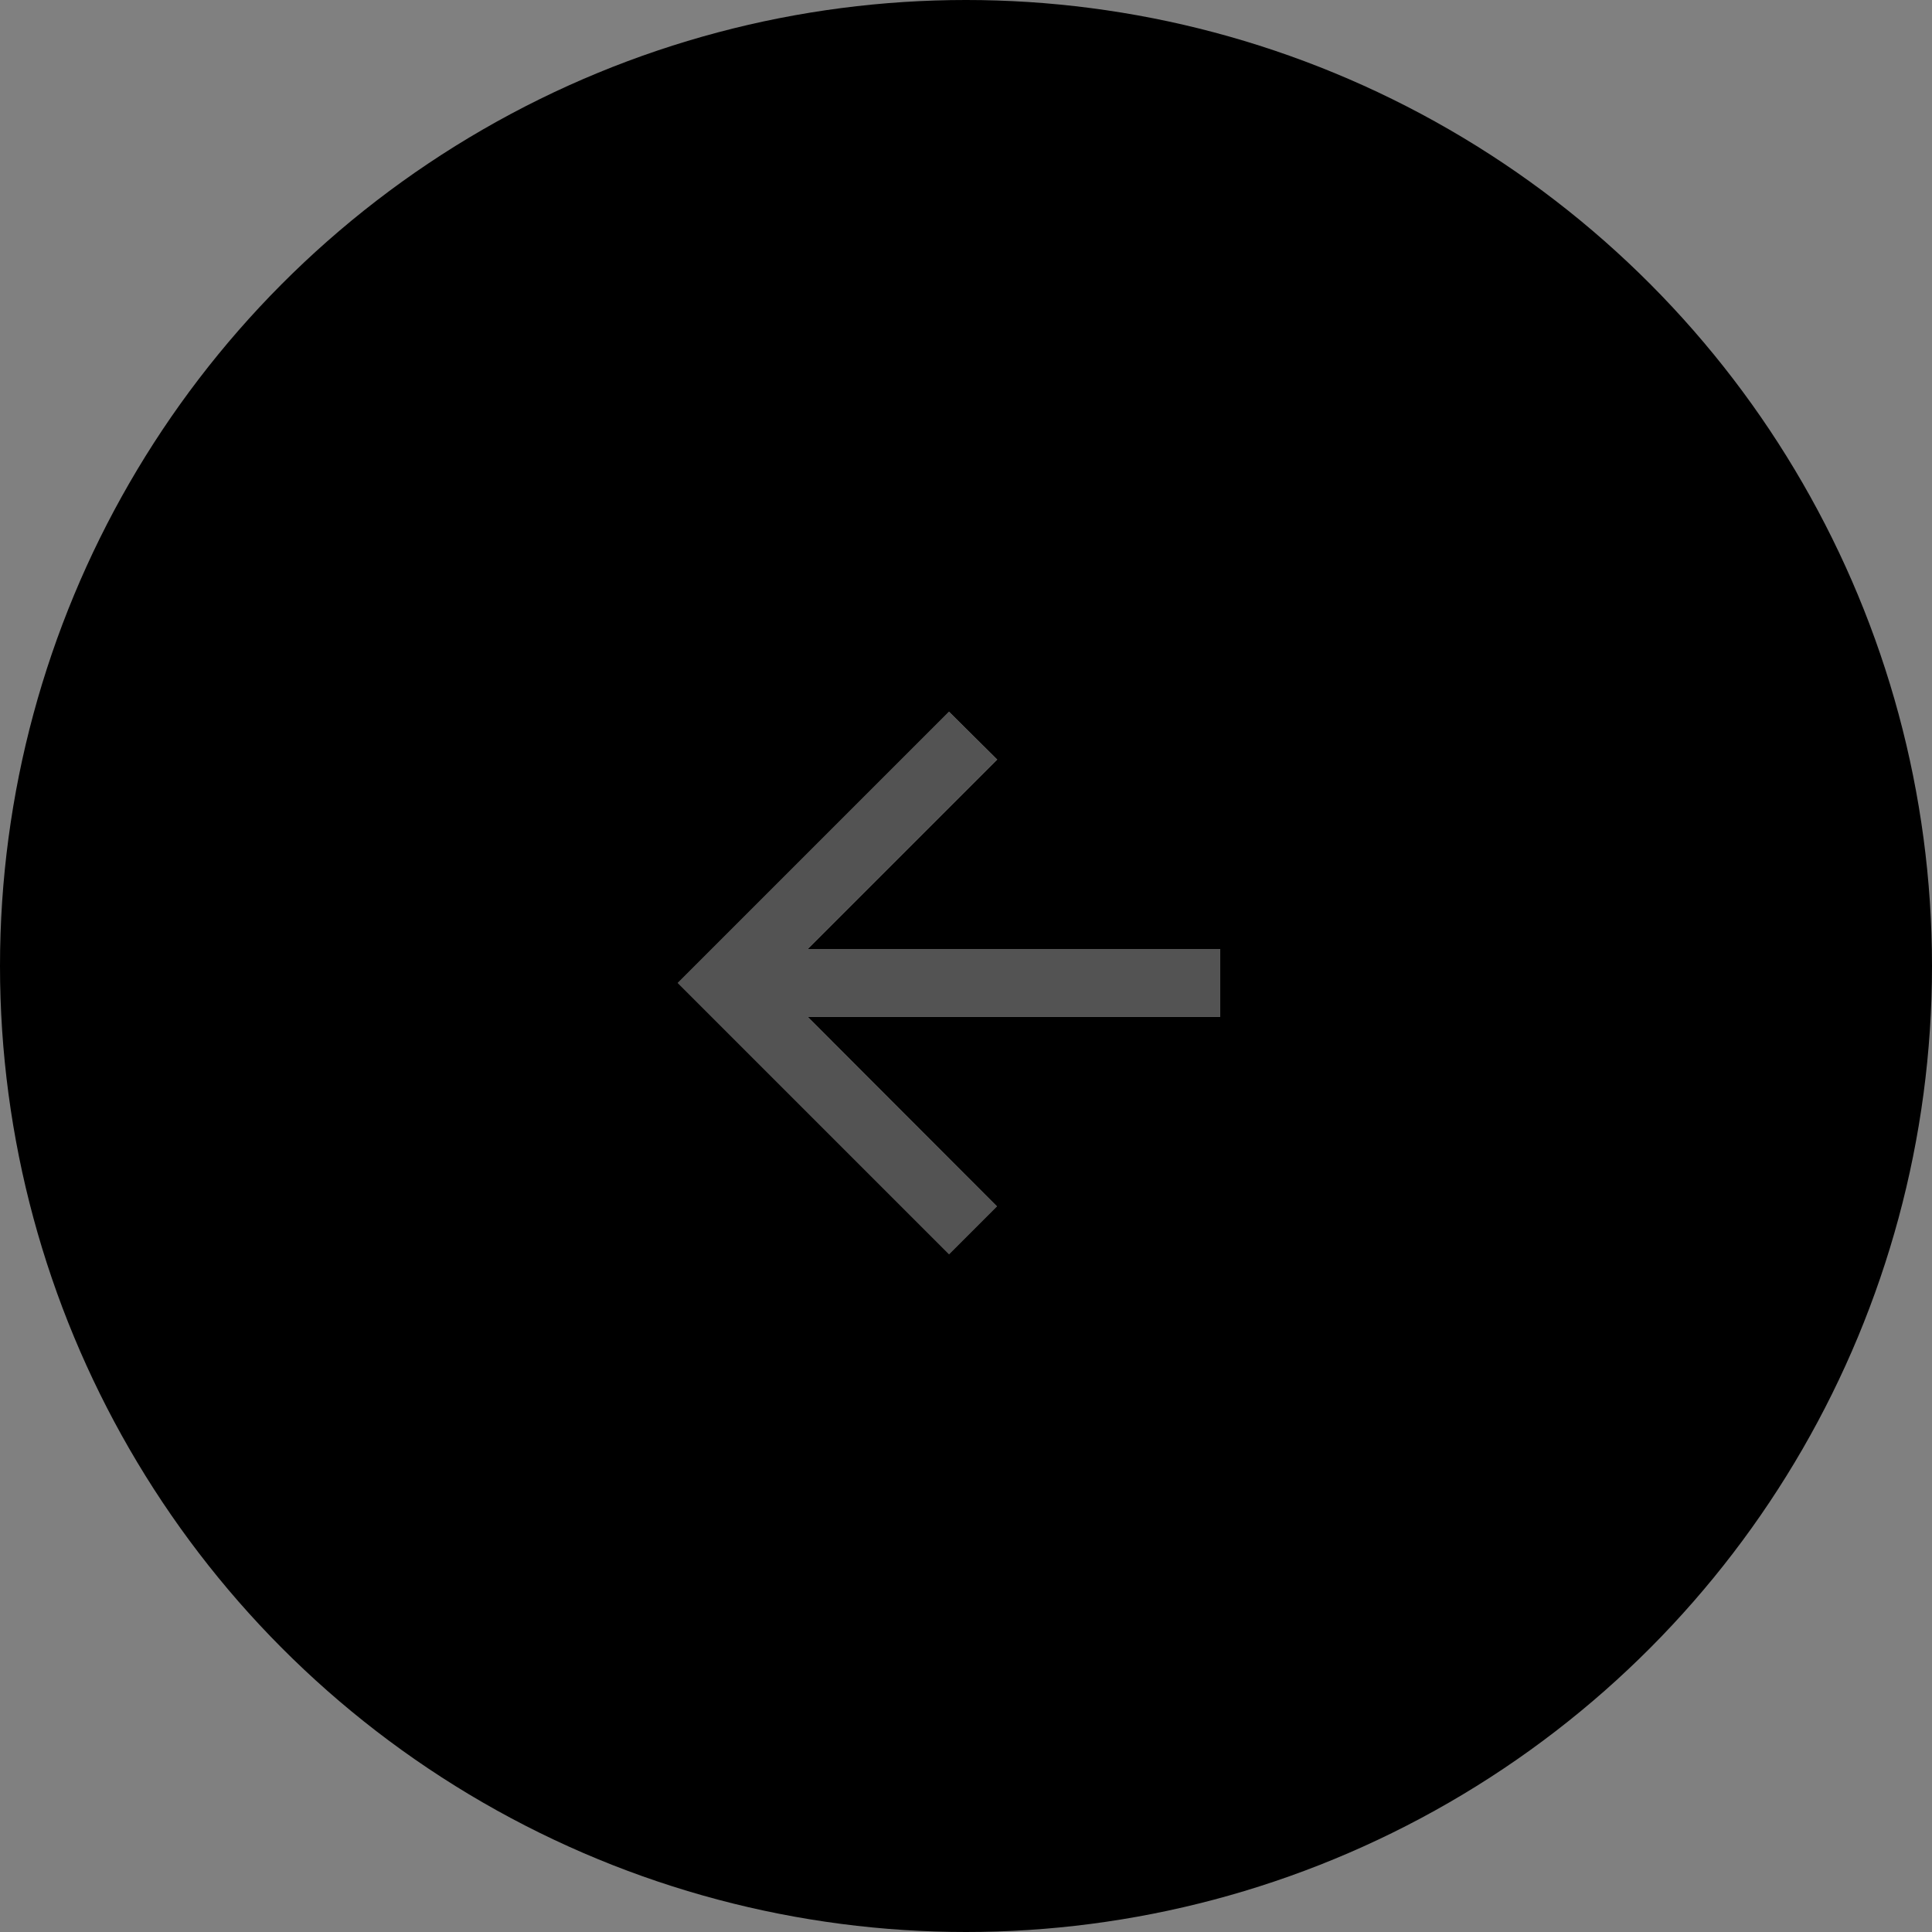
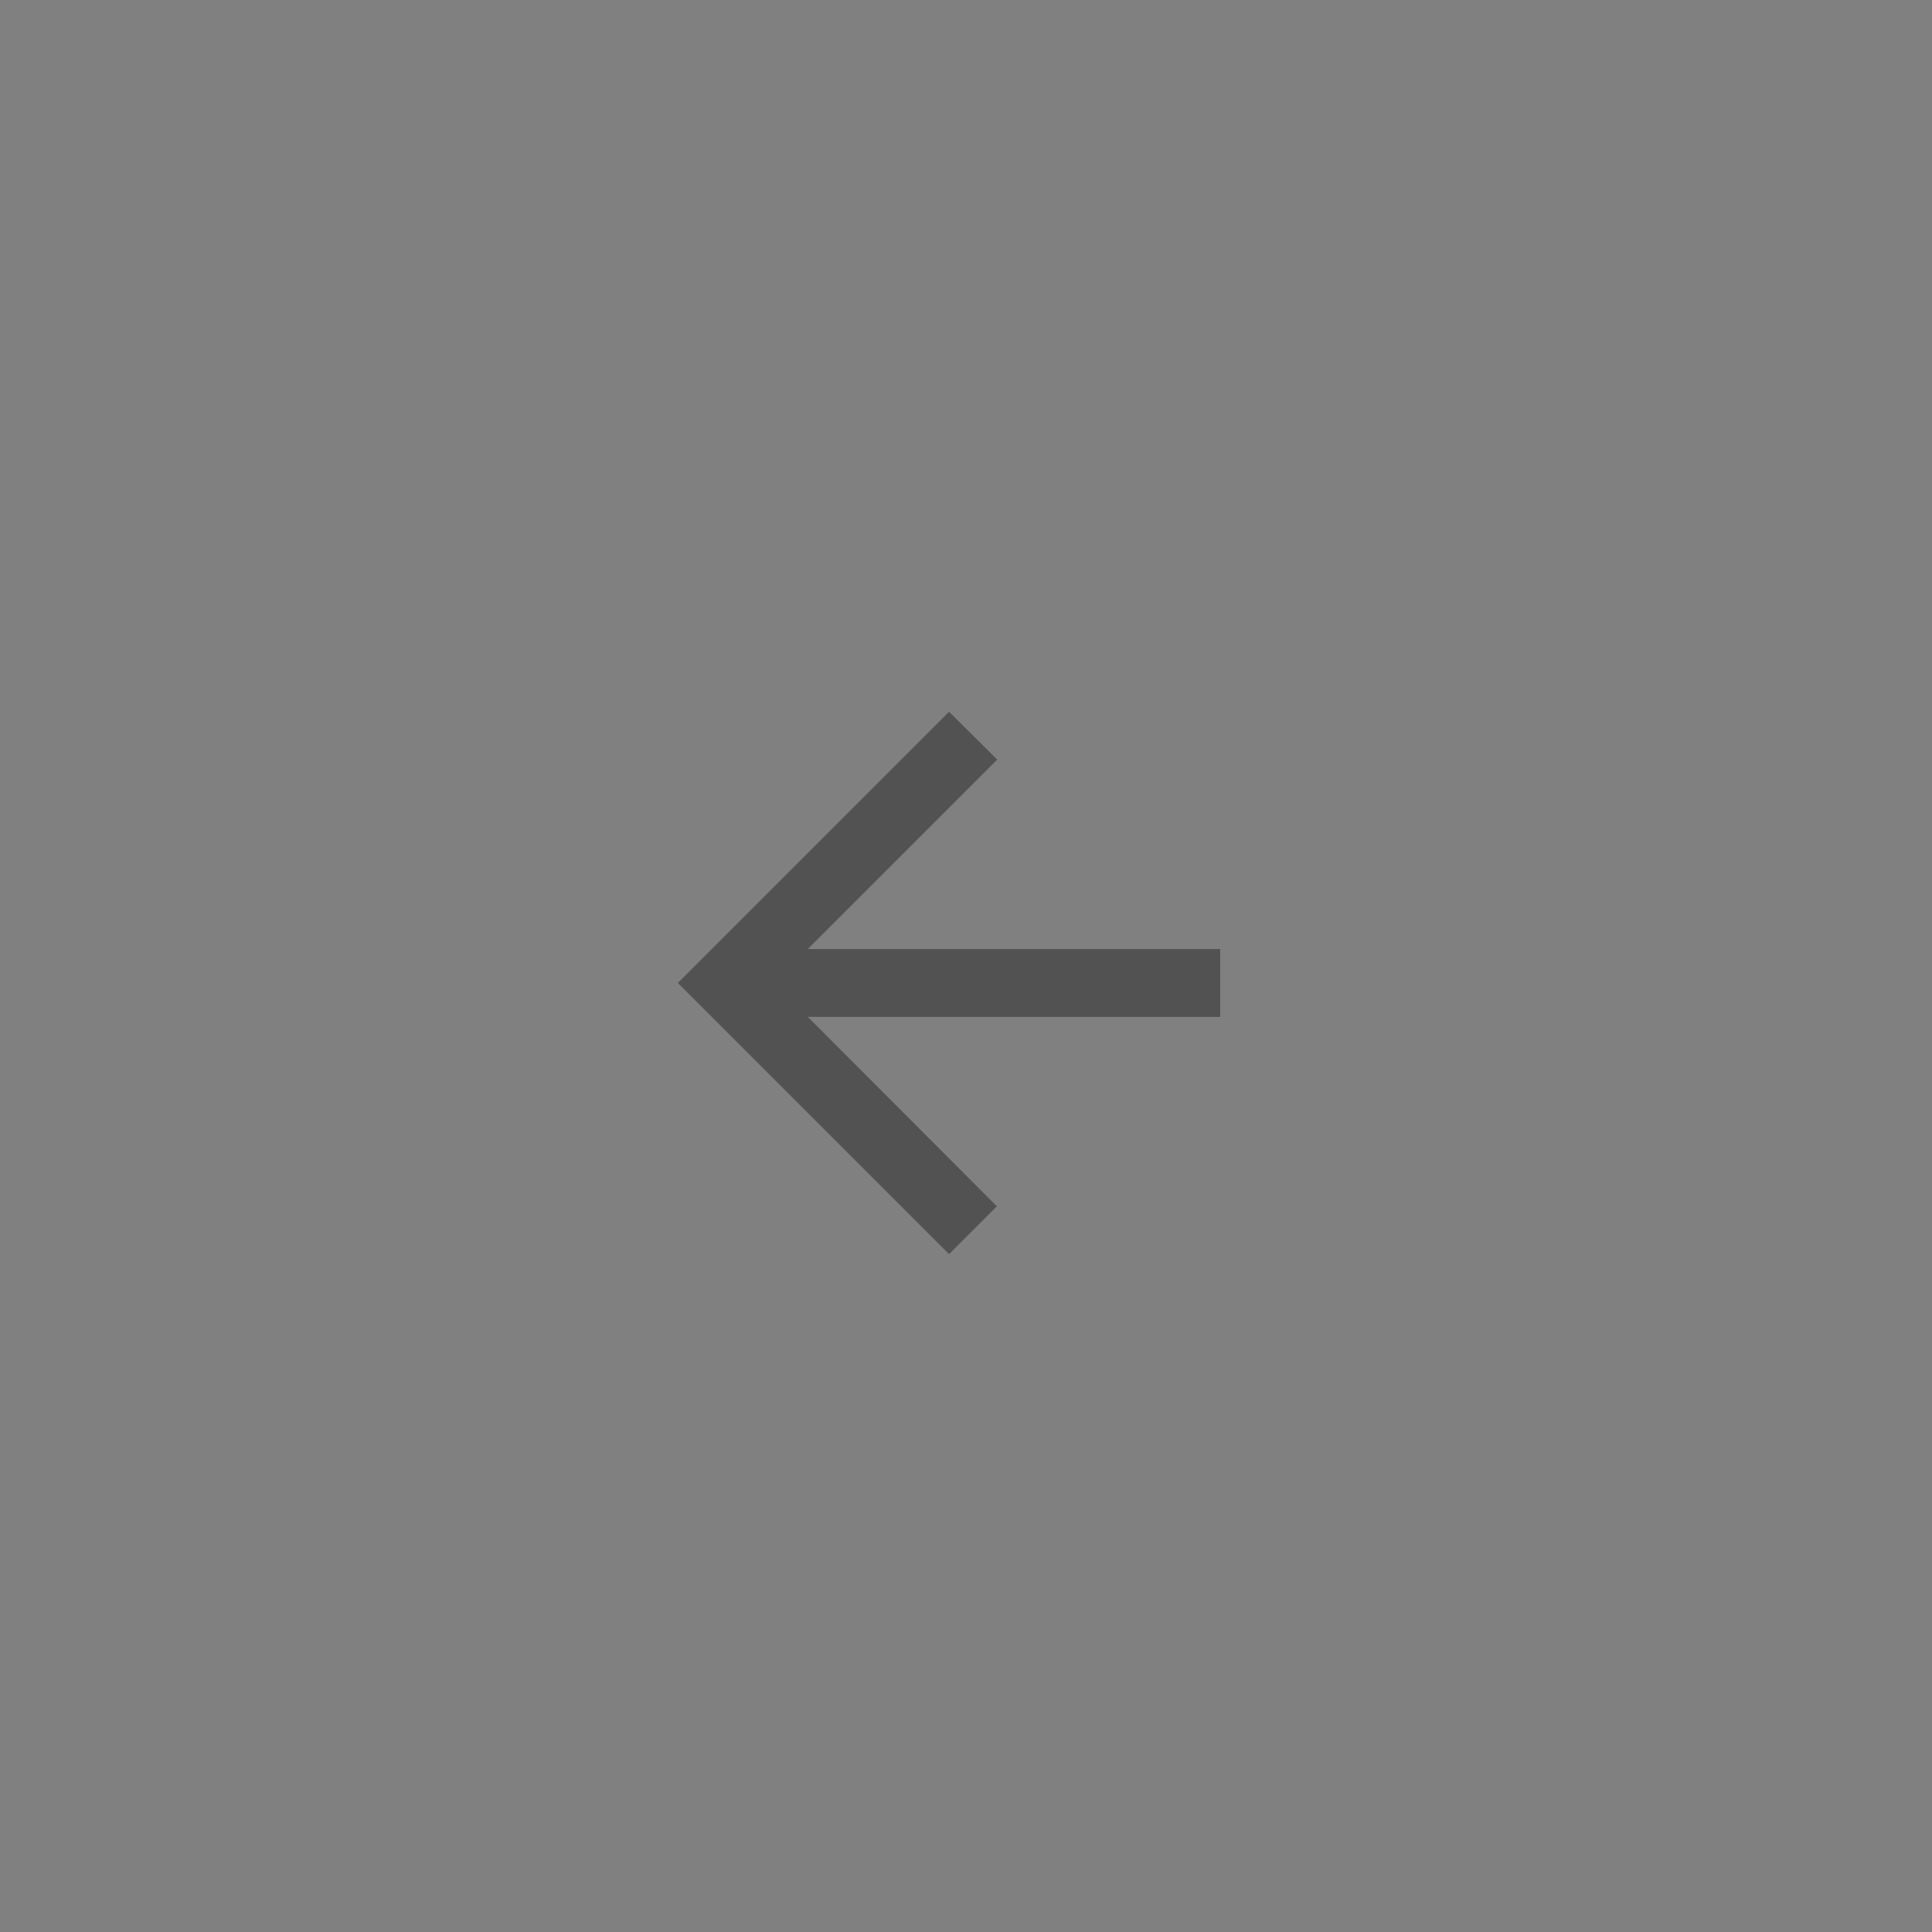
<svg xmlns="http://www.w3.org/2000/svg" width="57" height="57" viewBox="0 0 57 57" fill="none">
  <rect x="0" y="0" width="57" height="57" fill="#808080" stroke="none" />
-   <circle cx="28.5" cy="28.5" r="28.5" fill="black" />
-   <path d="M36 28H23.83L29.42 22.41L28 21L20 29L28 37L29.41 35.59L23.83 30H36V28Z" fill="white" />
-   <path d="M36 28H23.83L29.42 22.41L28 21L20 29L28 37L29.41 35.59L23.83 30H36V28Z" fill="black" fill-opacity="0.2" />
-   <path d="M36 28H23.83L29.42 22.41L28 21L20 29L28 37L29.41 35.59L23.83 30H36V28Z" fill="black" fill-opacity="0.2" />
-   <path d="M36 28H23.83L29.42 22.41L28 21L20 29L28 37L29.41 35.59L23.83 30H36V28Z" fill="black" fill-opacity="0.2" />
  <path d="M36 28H23.83L29.42 22.41L28 21L20 29L28 37L29.41 35.59L23.83 30H36V28Z" fill="black" fill-opacity="0.2" />
  <path d="M36 28H23.83L29.42 22.41L28 21L20 29L28 37L29.41 35.59L23.83 30H36V28Z" fill="black" fill-opacity="0.2" />
</svg>